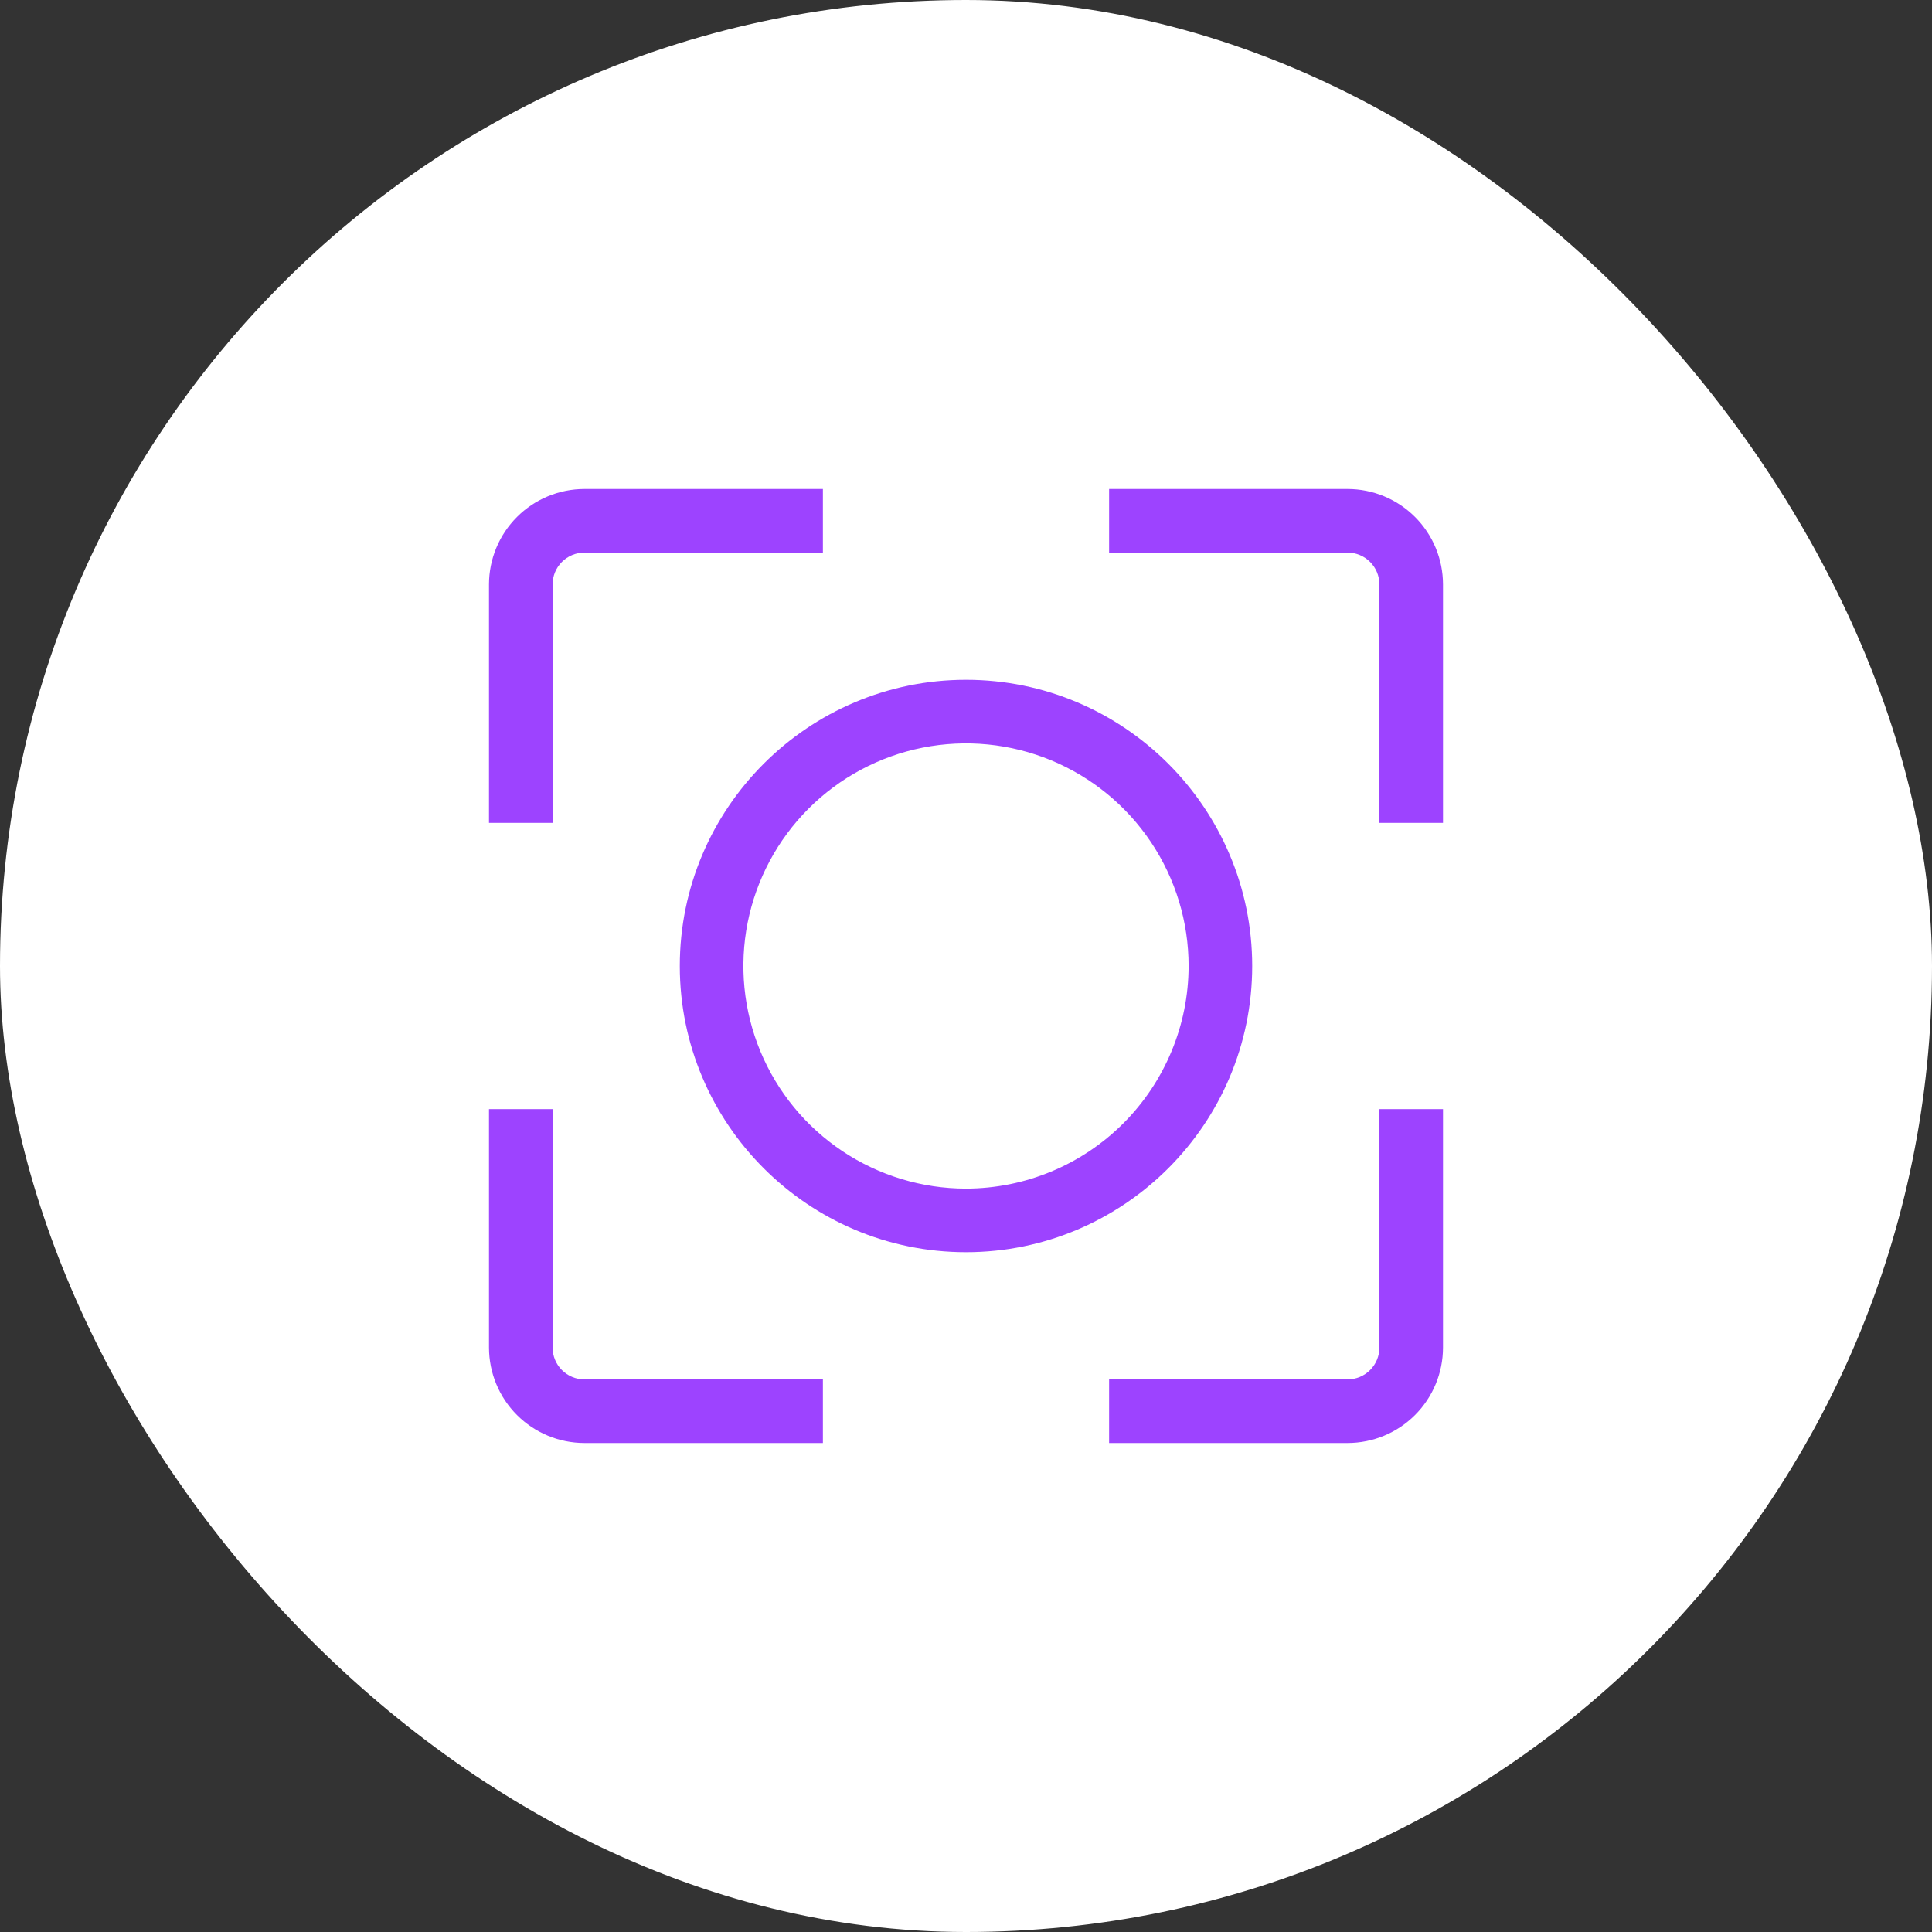
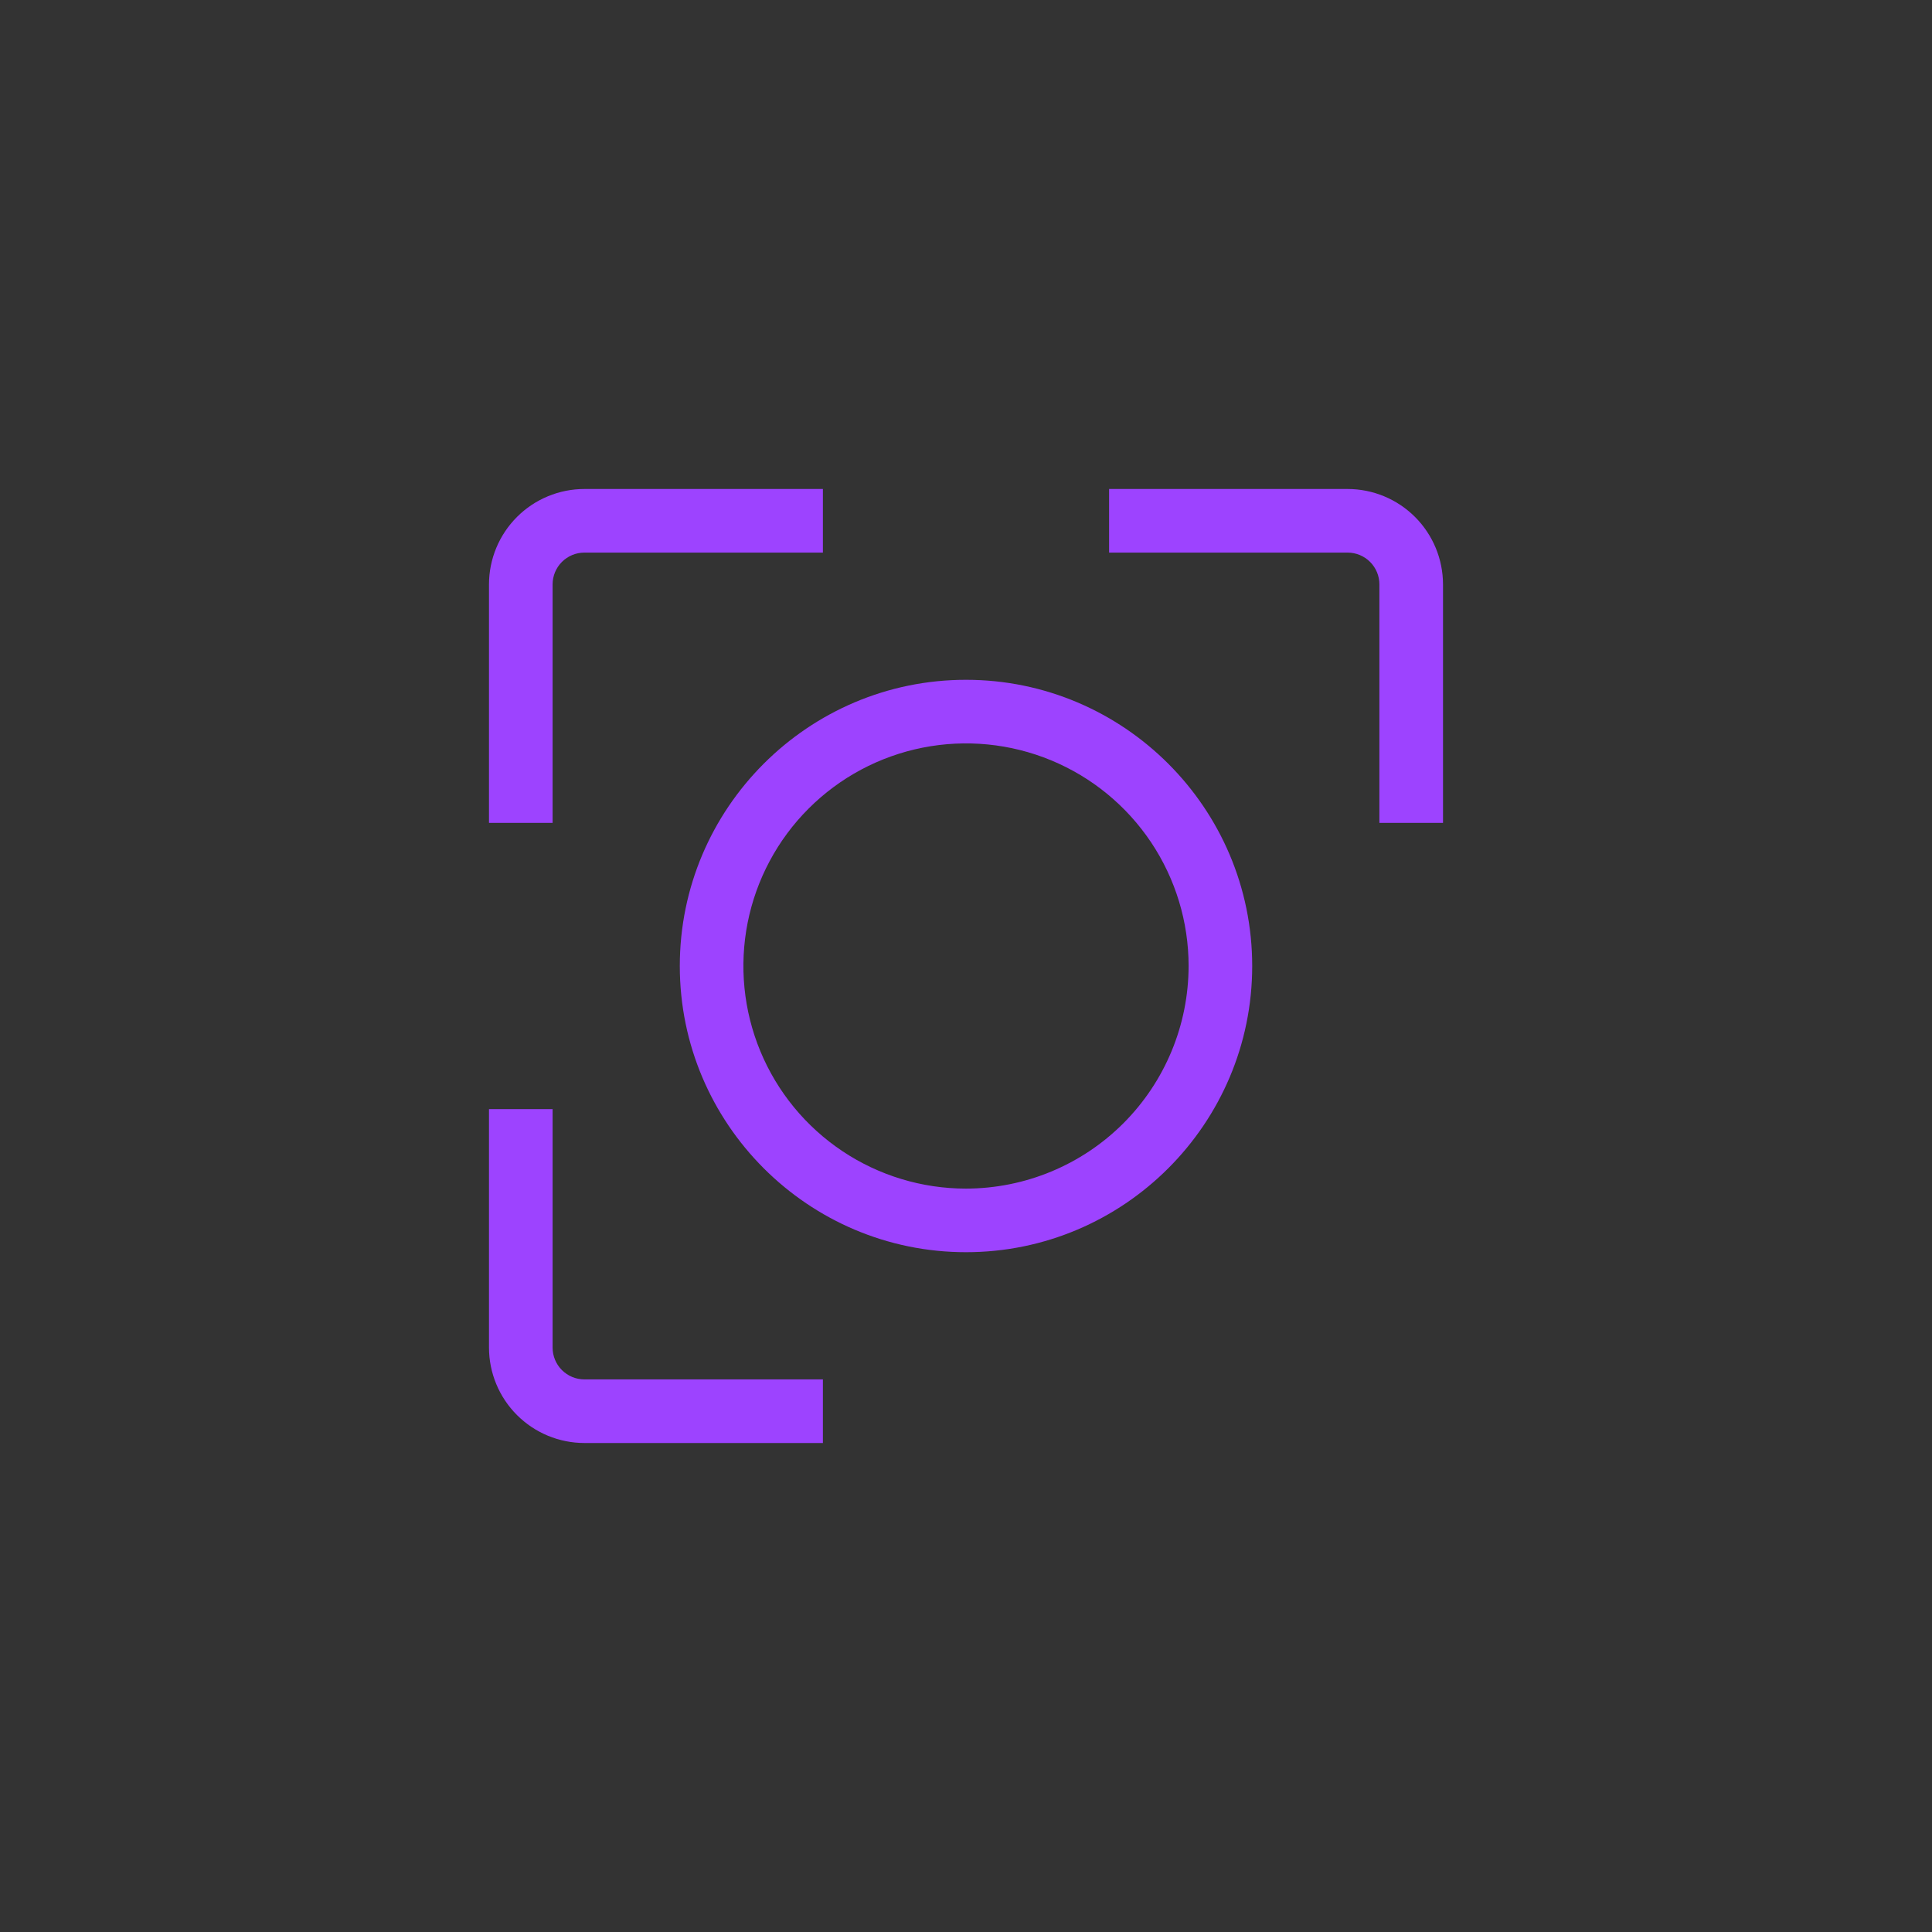
<svg xmlns="http://www.w3.org/2000/svg" width="131" height="131" viewBox="0 0 131 131" fill="none">
  <rect x="0" y="0" width="131" height="131" fill="#333333" stroke="none" />
-   <rect width="131" height="131" rx="65.5" fill="white" />
  <path d="M39.625 97.844H55.797V93.531H39.625C39.053 93.531 38.505 93.303 38.101 92.899C37.697 92.495 37.469 91.947 37.469 91.375V75.203H33.156V91.375C33.158 93.09 33.84 94.734 35.053 95.947C36.266 97.16 37.91 97.842 39.625 97.844Z" fill="#9D43FF" />
  <path d="M37.469 39.625C37.469 39.053 37.697 38.505 38.101 38.101C38.505 37.697 39.053 37.469 39.625 37.469H55.797V33.156H39.625C37.91 33.158 36.266 33.84 35.053 35.053C33.84 36.266 33.158 37.91 33.156 39.625V55.797H37.469V39.625Z" fill="#9D43FF" />
  <path d="M91.375 33.156H75.203V37.469H91.375C91.947 37.469 92.495 37.697 92.899 38.101C93.303 38.505 93.531 39.053 93.531 39.625V55.797H97.844V39.625C97.842 37.91 97.16 36.266 95.947 35.053C94.734 33.84 93.09 33.158 91.375 33.156Z" fill="#9D43FF" />
-   <path d="M93.531 91.375C93.531 91.947 93.303 92.495 92.899 92.899C92.495 93.303 91.947 93.531 91.375 93.531H75.203V97.844H91.375C93.09 97.842 94.734 97.16 95.947 95.947C97.16 94.734 97.842 93.09 97.844 91.375V75.203H93.531V91.375Z" fill="#9D43FF" />
  <path d="M84.906 65.5C84.906 54.8 76.2 46.094 65.5 46.094C54.8 46.094 46.094 54.8 46.094 65.5C46.094 76.2 54.8 84.906 65.5 84.906C76.2 84.906 84.906 76.2 84.906 65.5ZM65.5 80.594C62.515 80.594 59.596 79.709 57.114 78.05C54.632 76.391 52.698 74.034 51.555 71.276C50.413 68.518 50.114 65.483 50.696 62.555C51.279 59.627 52.716 56.938 54.827 54.827C56.938 52.716 59.627 51.279 62.555 50.696C65.483 50.114 68.518 50.413 71.276 51.555C74.034 52.698 76.391 54.632 78.05 57.114C79.709 59.596 80.594 62.515 80.594 65.5C80.589 69.502 78.998 73.338 76.168 76.168C73.338 78.998 69.502 80.589 65.5 80.594Z" fill="#9D43FF" />
</svg>